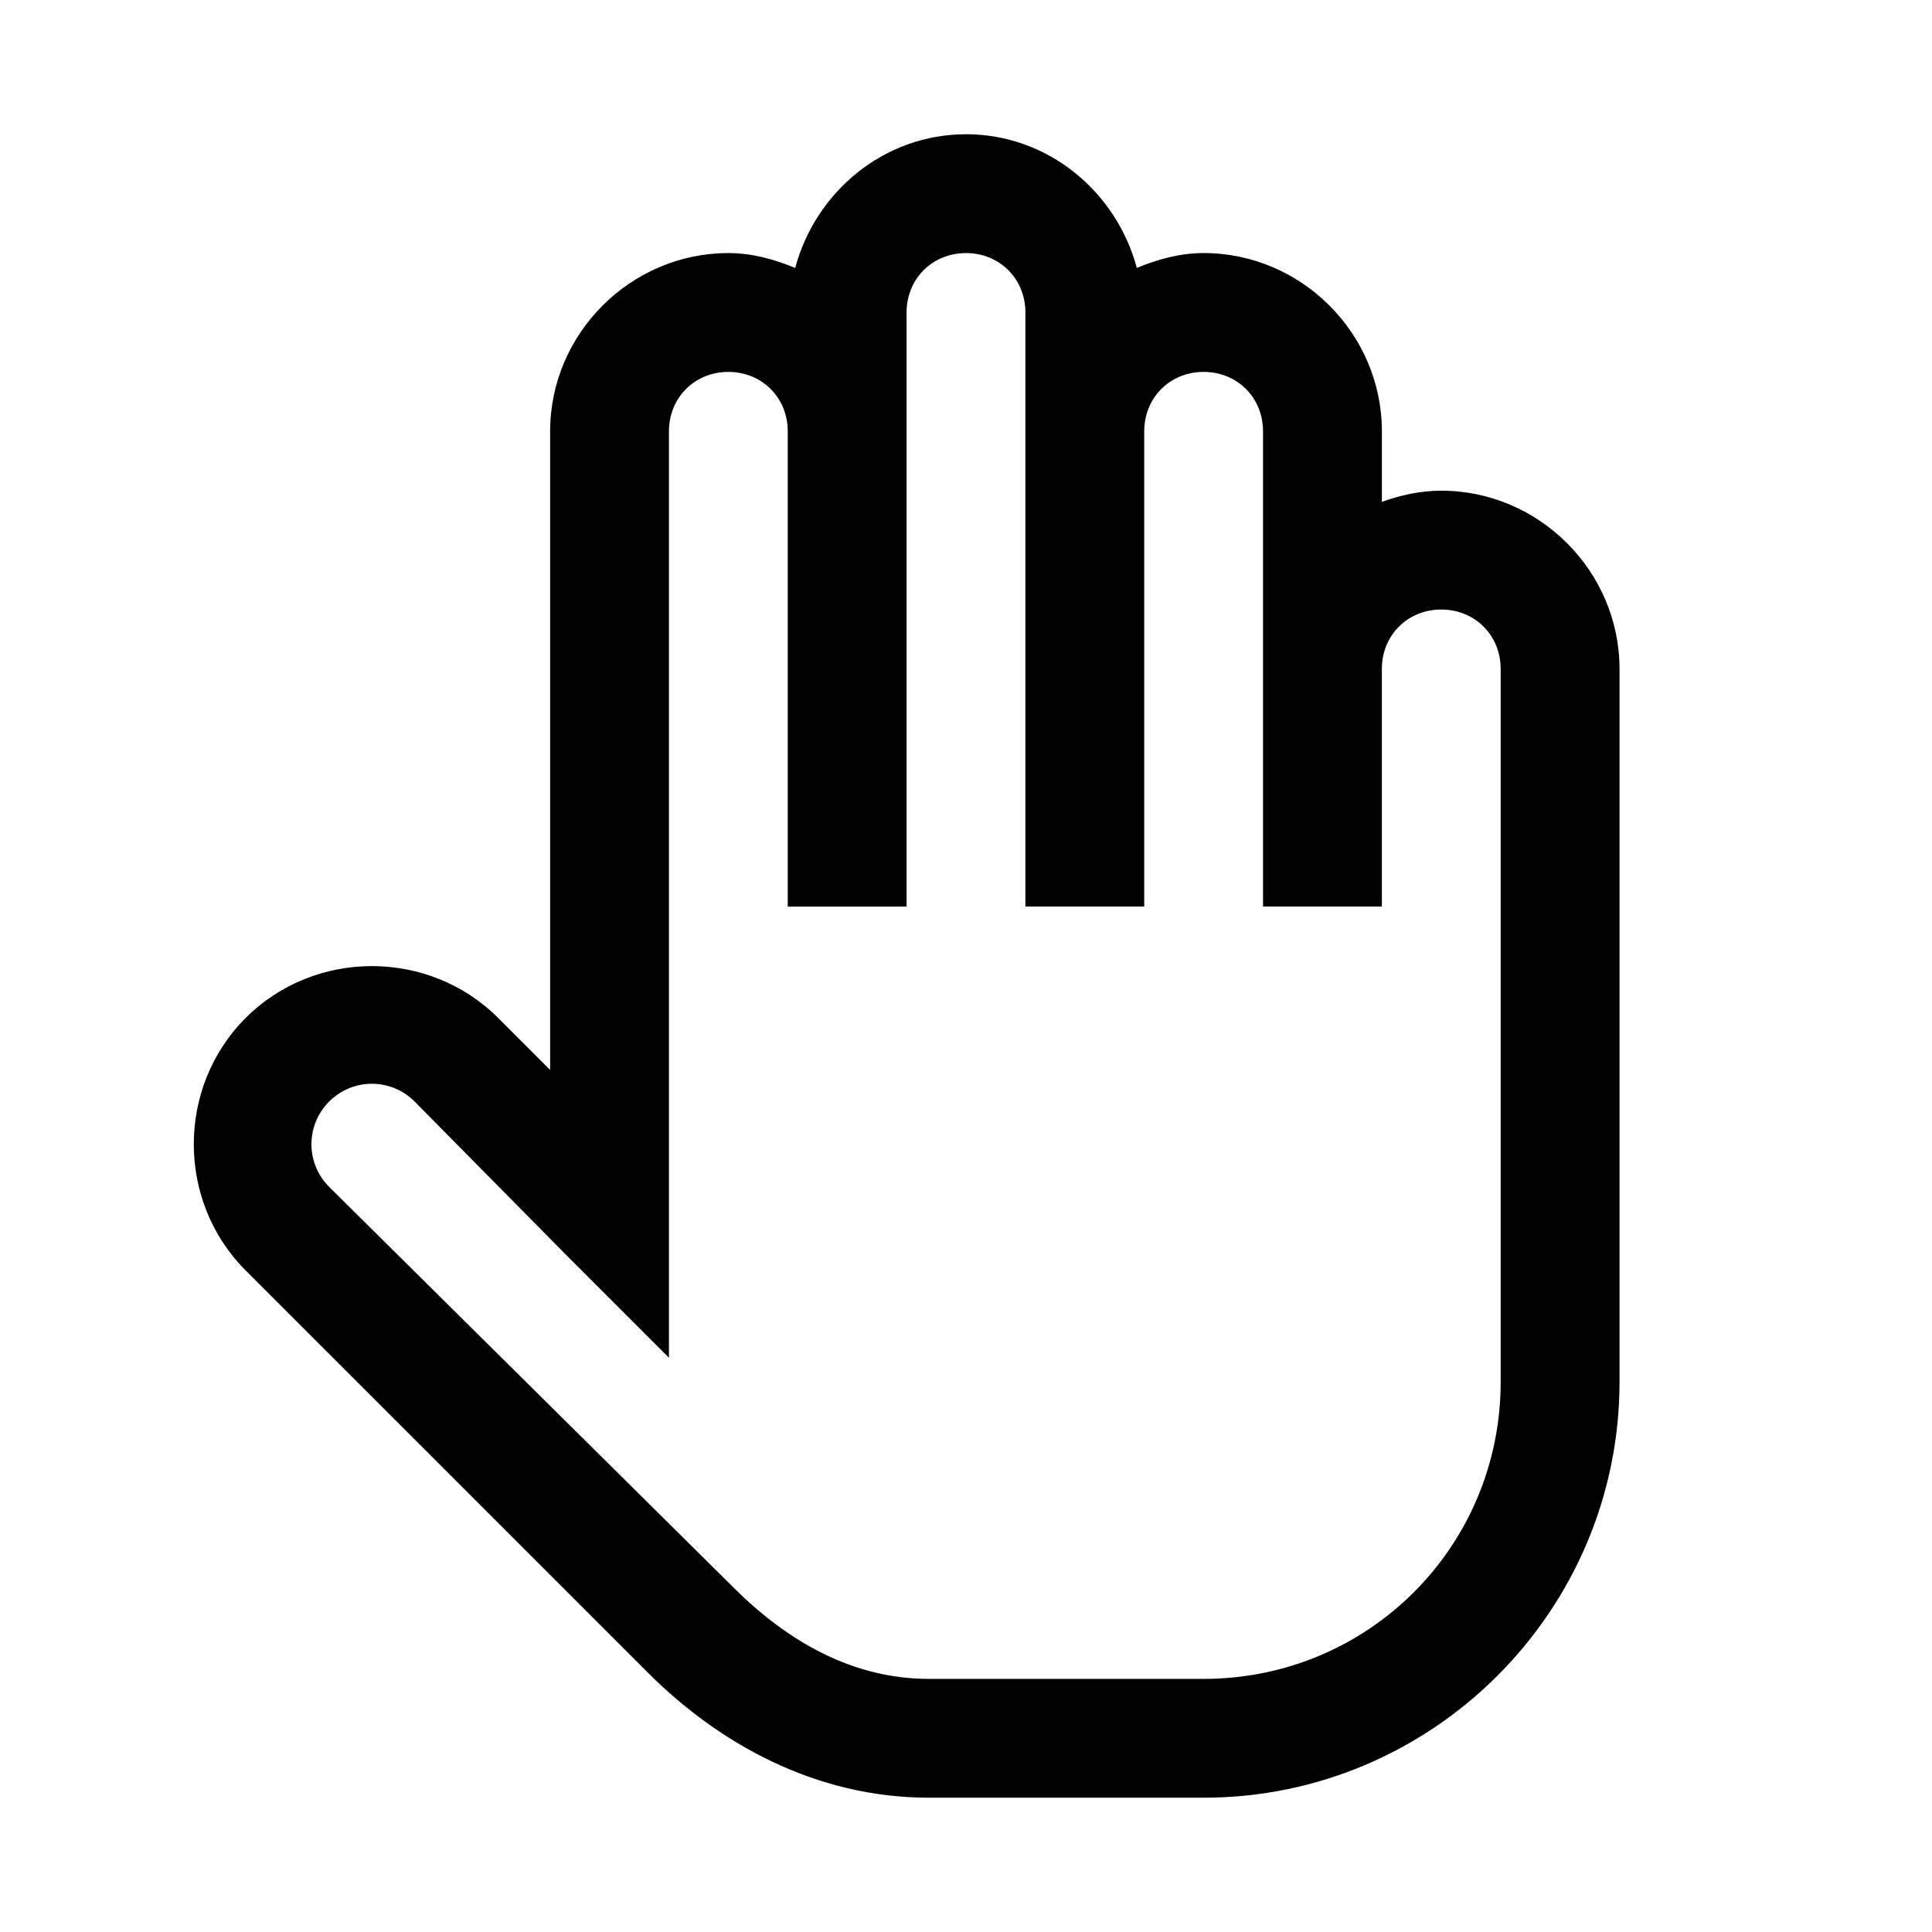
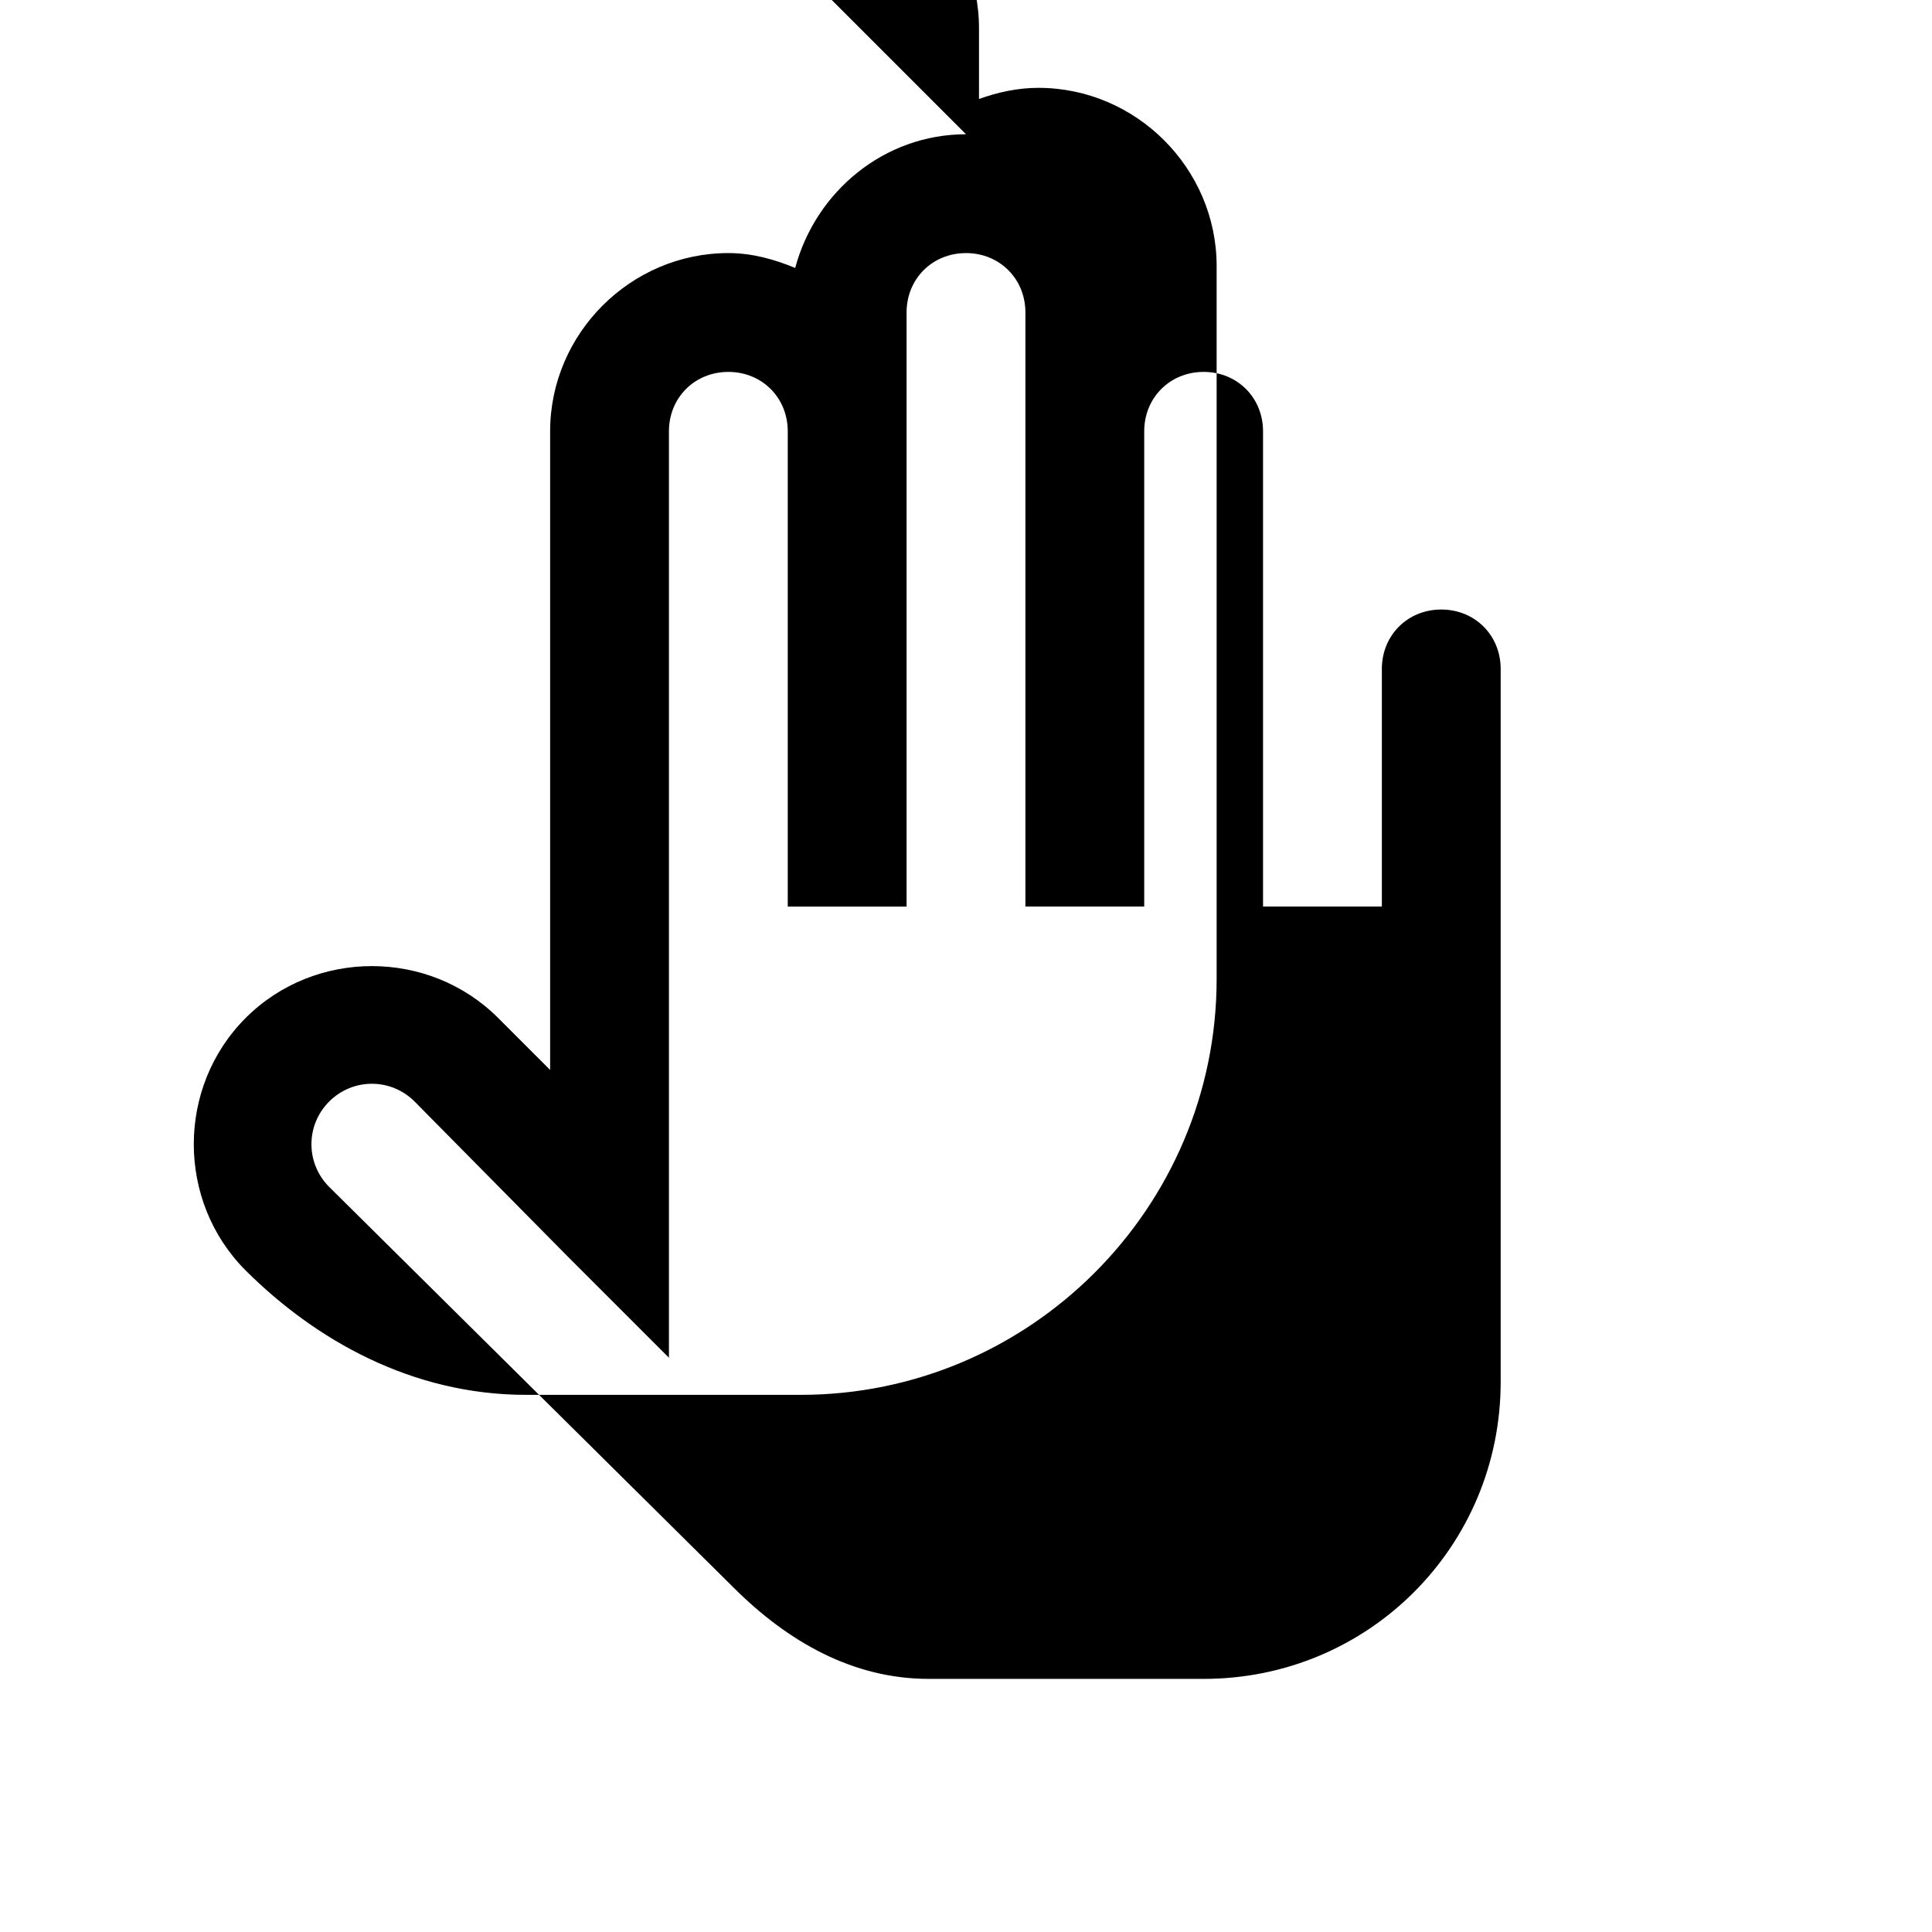
<svg xmlns="http://www.w3.org/2000/svg" fill="#000000" width="800px" height="800px" version="1.1" viewBox="144 144 512 512">
-   <path d="m400 179.58c-21.773 0-39.855 15.25-45.266 35.426-5.535-2.277-11.379-3.938-17.711-3.938-25.895 0-47.234 21.34-47.234 47.23v169.25l-13.773-13.777c-18.328-18.324-48.586-18.324-66.914 0-18.328 18.328-18.328 48.586 0 66.914l106.77 106.76c18.512 18.453 44.094 32.965 74.293 32.965h72.816c60.699 0 110.21-49.508 110.21-110.21v-188.93c0-25.891-21.34-47.23-47.234-47.23-5.535 0-10.762 1.168-15.742 2.953v-18.699c0-25.891-21.34-47.23-47.23-47.23-6.336 0-12.18 1.66-17.715 3.938-5.41-20.176-23.492-35.426-45.262-35.426zm0 31.488c8.918 0 15.742 6.824 15.742 15.742v157.44h31.488v-125.95c0-8.918 6.828-15.742 15.746-15.742 8.914 0 15.742 6.824 15.742 15.742v125.95h31.488v-62.977c0-8.918 6.828-15.742 15.742-15.742 8.918 0 15.746 6.824 15.746 15.742v188.93c0 43.664-35.055 78.719-78.719 78.719h-72.816c-20.051 0-37.27-9.777-51.66-24.105l-107.26-106.27c-6.273-6.273-6.273-16.359 0-22.633 6.273-6.273 16.359-6.273 22.633 0l40.344 40.836 27.059 27.062v-245.51c0-8.918 6.828-15.742 15.746-15.742 8.918 0 15.742 6.824 15.742 15.742v125.95h31.488v-157.44c0-8.918 6.828-15.742 15.746-15.742z" />
+   <path d="m400 179.58c-21.773 0-39.855 15.25-45.266 35.426-5.535-2.277-11.379-3.938-17.711-3.938-25.895 0-47.234 21.34-47.234 47.23v169.25l-13.773-13.777c-18.328-18.324-48.586-18.324-66.914 0-18.328 18.328-18.328 48.586 0 66.914c18.512 18.453 44.094 32.965 74.293 32.965h72.816c60.699 0 110.21-49.508 110.21-110.21v-188.93c0-25.891-21.34-47.23-47.234-47.23-5.535 0-10.762 1.168-15.742 2.953v-18.699c0-25.891-21.34-47.23-47.23-47.23-6.336 0-12.18 1.66-17.715 3.938-5.41-20.176-23.492-35.426-45.262-35.426zm0 31.488c8.918 0 15.742 6.824 15.742 15.742v157.44h31.488v-125.95c0-8.918 6.828-15.742 15.746-15.742 8.914 0 15.742 6.824 15.742 15.742v125.95h31.488v-62.977c0-8.918 6.828-15.742 15.742-15.742 8.918 0 15.746 6.824 15.746 15.742v188.93c0 43.664-35.055 78.719-78.719 78.719h-72.816c-20.051 0-37.27-9.777-51.66-24.105l-107.26-106.27c-6.273-6.273-6.273-16.359 0-22.633 6.273-6.273 16.359-6.273 22.633 0l40.344 40.836 27.059 27.062v-245.51c0-8.918 6.828-15.742 15.746-15.742 8.918 0 15.742 6.824 15.742 15.742v125.95h31.488v-157.44c0-8.918 6.828-15.742 15.746-15.742z" />
</svg>